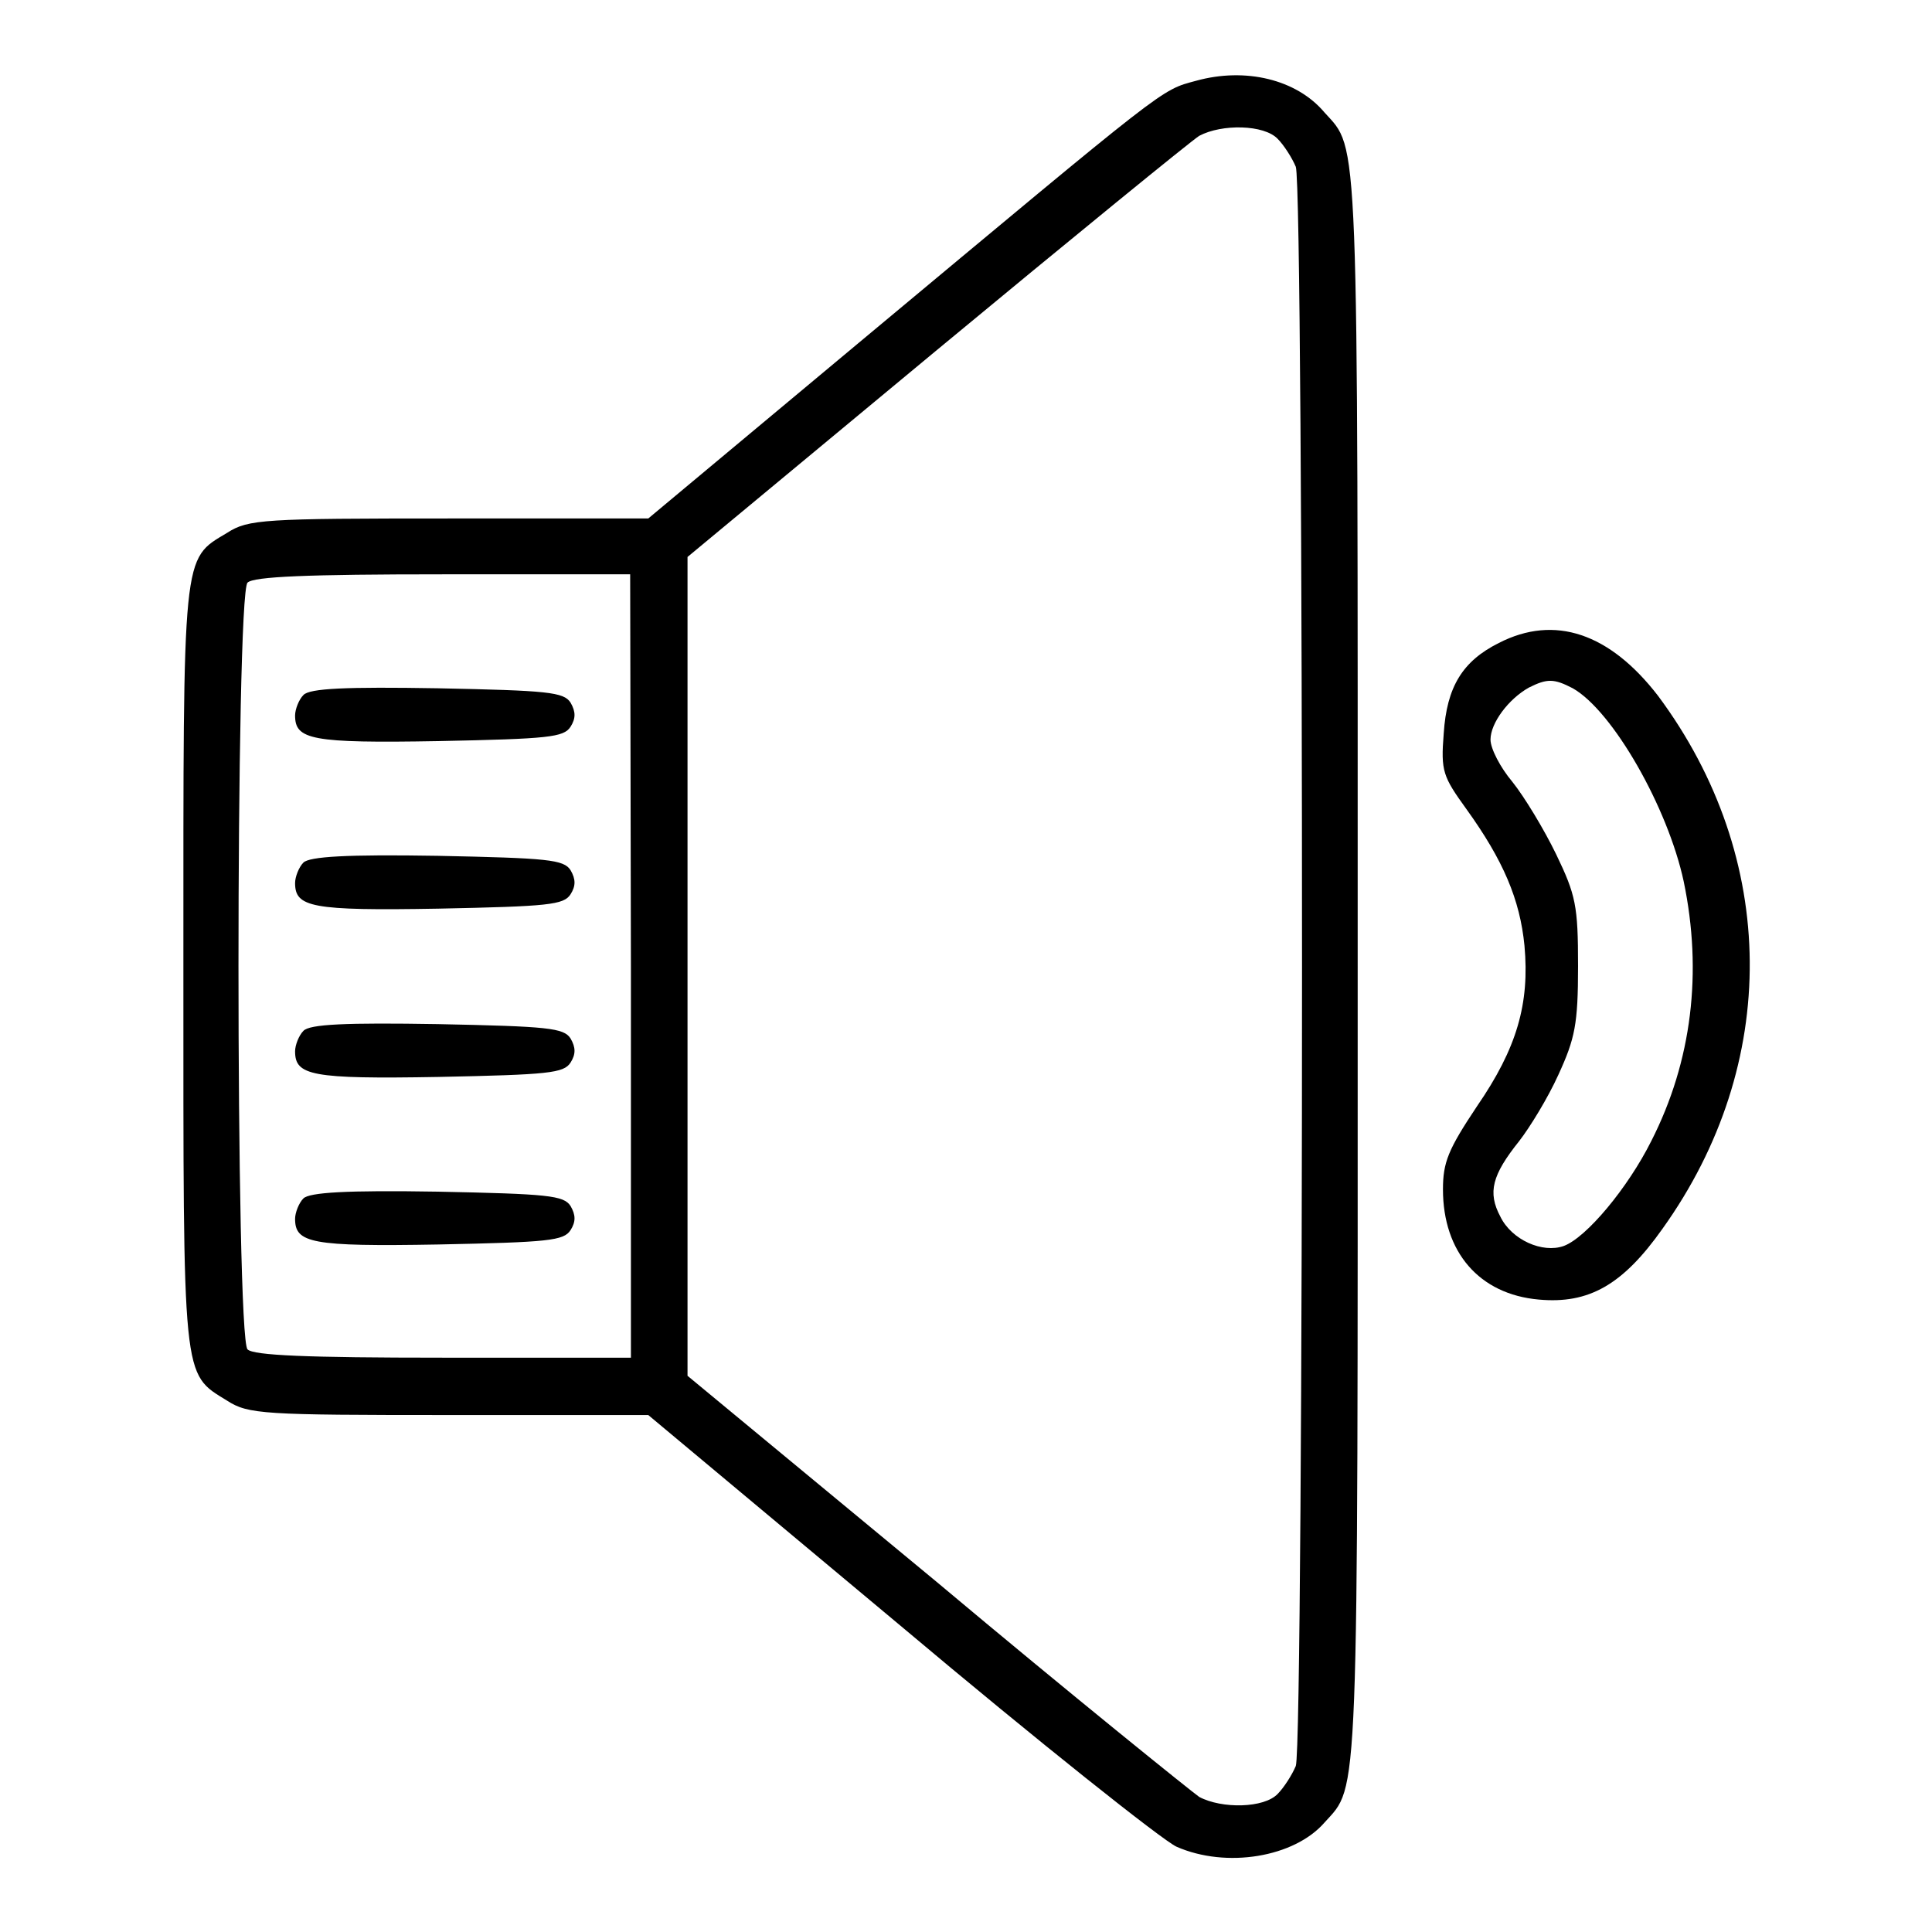
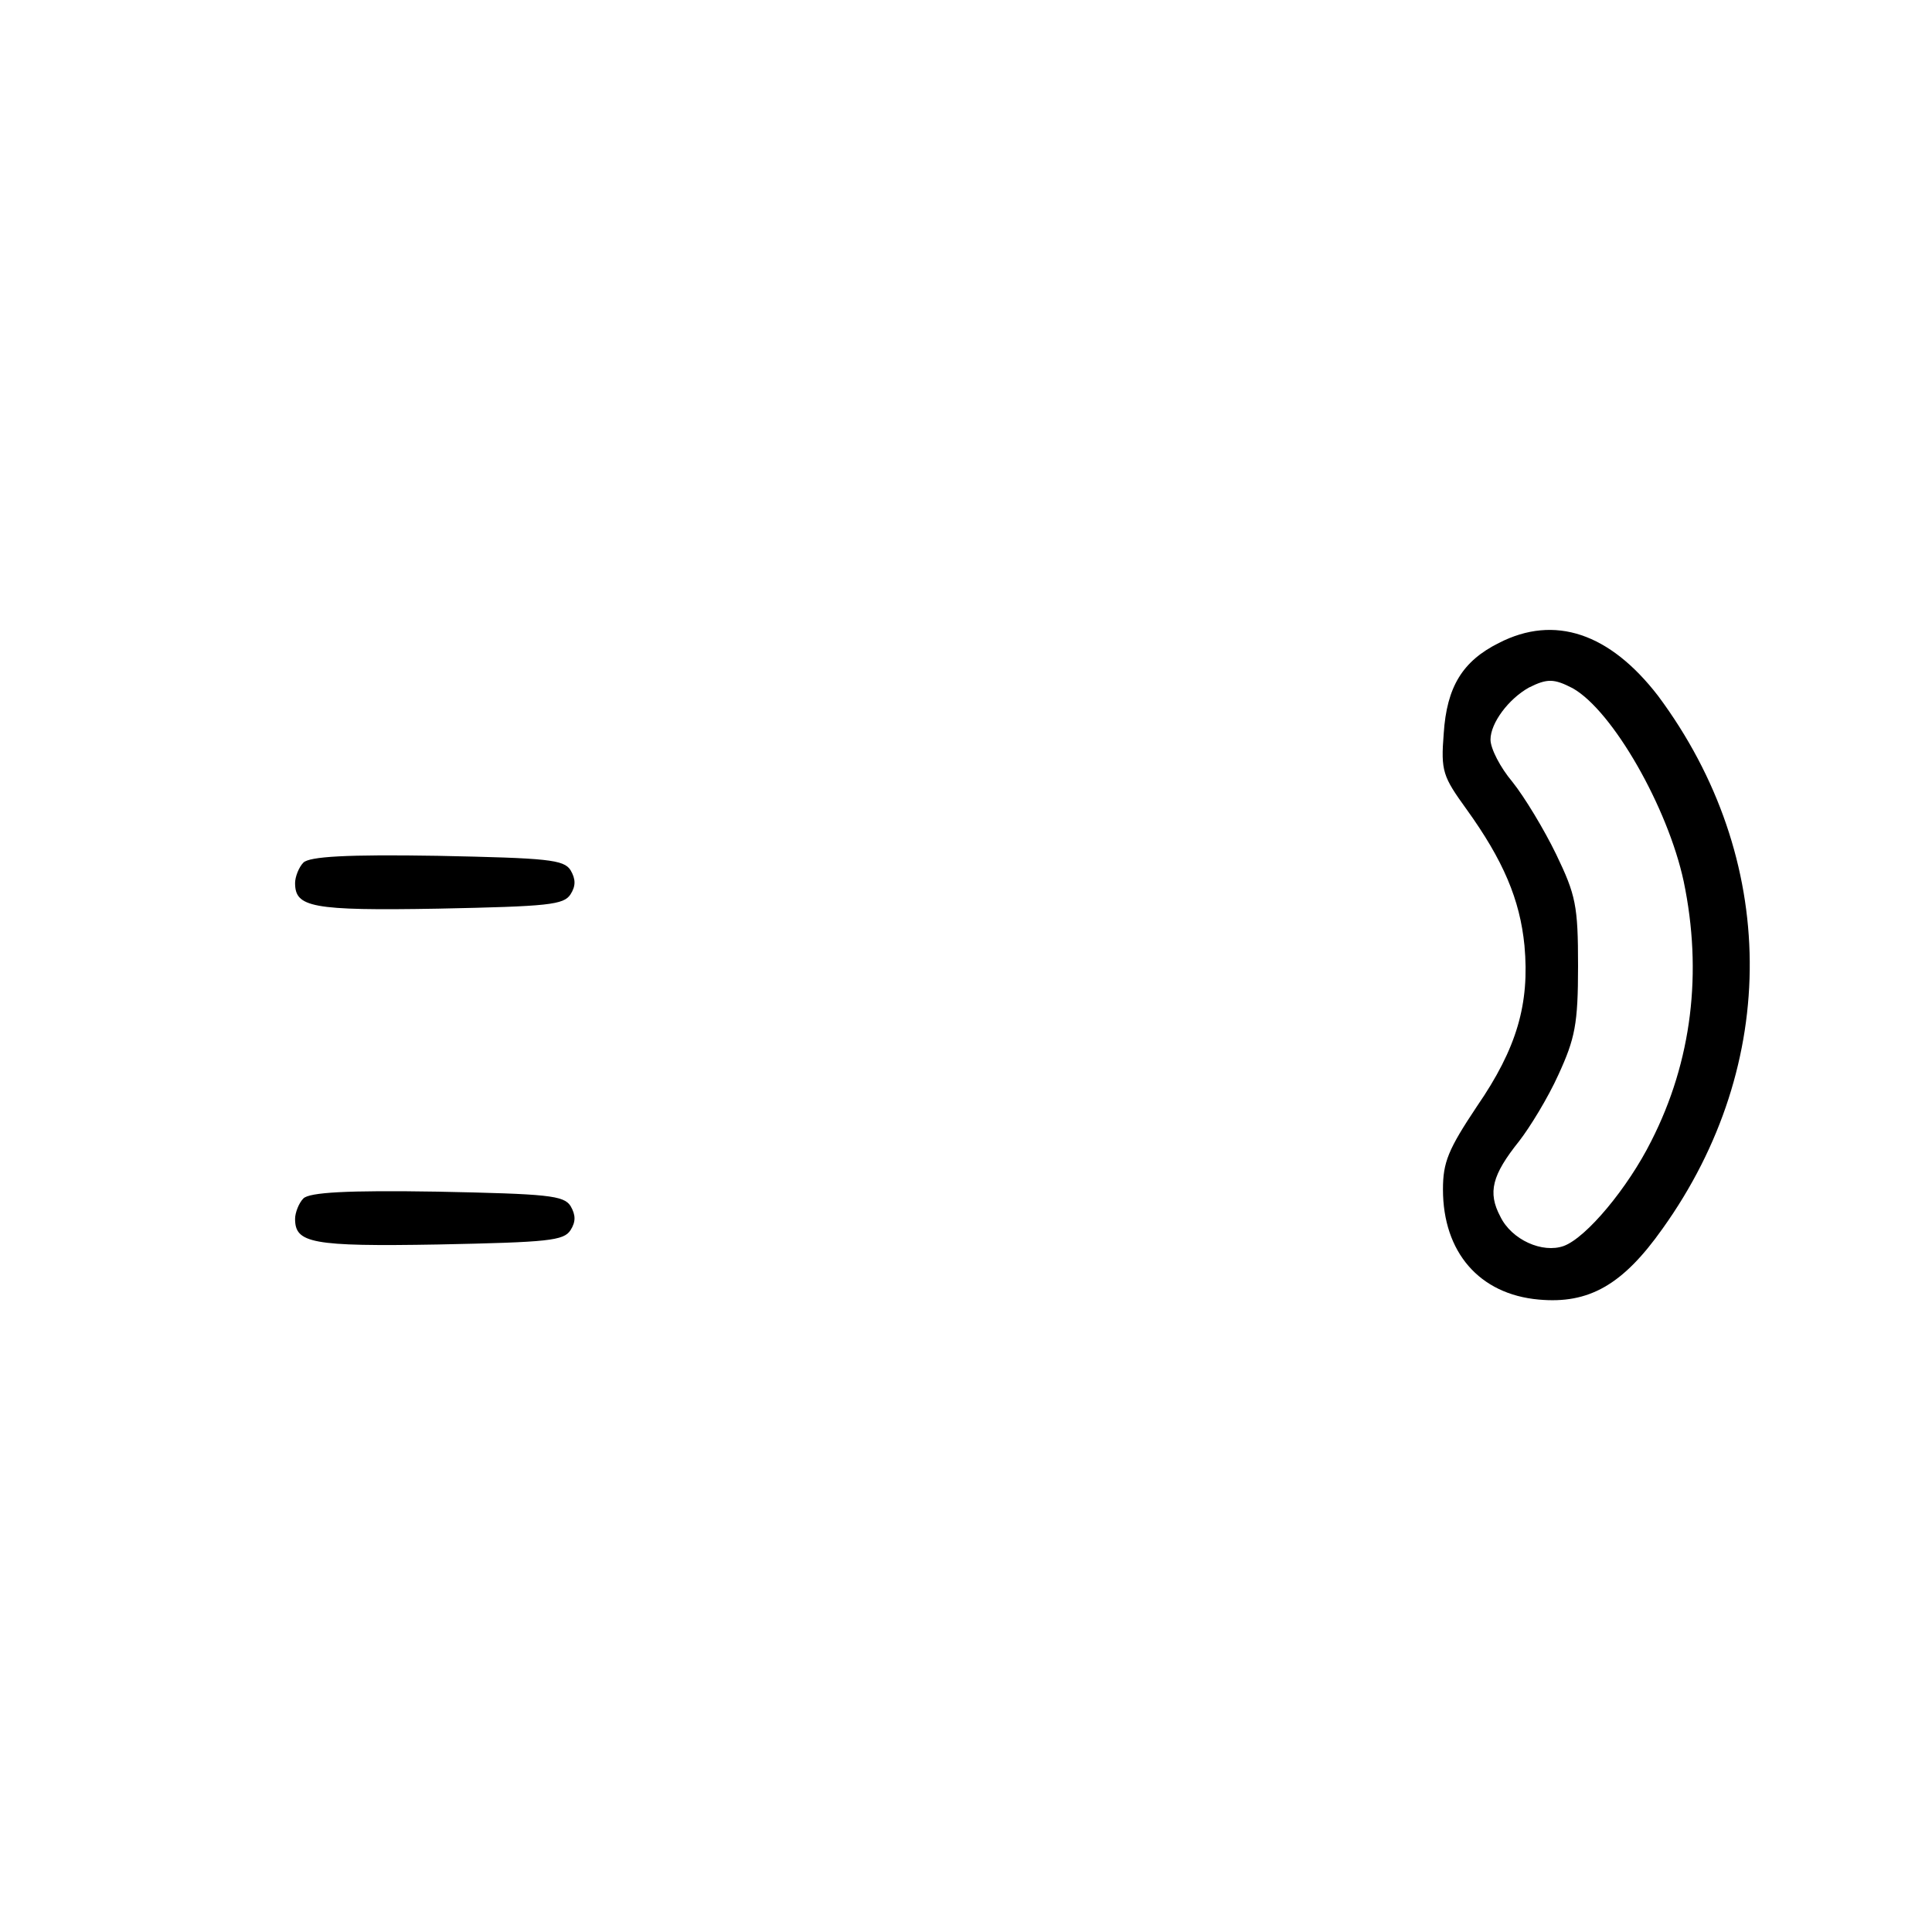
<svg xmlns="http://www.w3.org/2000/svg" version="1.1" x="0px" y="0px" viewBox="0 0 256 256" enable-background="new 0 0 256 256" xml:space="preserve">
  <g>
    <g>
      <g>
-         <path fill="#000000" d="M158.5,10.7c-4.8,1.3-3.4,0.3-44.8,34.8L85.9,68.7H59.5c-24.6,0-26.6,0.1-29.4,1.9c-6,3.6-5.8,2.1-5.8,57.5c0,55.3-0.2,53.8,5.8,57.5c2.8,1.8,4.8,1.9,29.4,1.9h26.4l33.4,27.9c18.3,15.4,34.8,28.5,36.6,29.3c6.6,2.9,15.6,1.4,19.6-3.2c4.6-5.1,4.4-1,4.4-113.3s0.2-108.2-4.4-113.3C171.8,10.5,165,8.9,158.5,10.7z M169.3,18.4c0.8,0.8,1.9,2.5,2.4,3.7c1.1,3,1.1,208.9,0,211.9c-0.5,1.2-1.6,2.9-2.4,3.7c-1.8,1.9-7.4,2-10.4,0.4c-1-0.7-16.8-13.4-34.8-28.5l-33-27.3V128V73.8L124,46.5c18.1-15,33.8-27.8,34.9-28.5C161.9,16.4,167.5,16.5,169.3,18.4z M83.6,128v51.9H58.7c-18.1,0-25.1-0.3-25.9-1.1c-1.6-1.6-1.6-100,0-101.6c0.8-0.8,7.9-1.1,25.9-1.1h24.8L83.6,128L83.6,128z" />
-         <path fill="#000000" d="M40.2,92.1c-0.6,0.6-1.1,1.9-1.1,2.7c0,3.2,2.1,3.7,19,3.4c14.6-0.3,16.6-0.5,17.5-1.9c0.7-1.1,0.7-2,0-3.2c-0.9-1.4-3-1.6-17.6-1.9C45.9,91,41,91.2,40.2,92.1z" />
        <path fill="#000000" d="M40.2,114.3c-0.6,0.6-1.1,1.9-1.1,2.7c0,3.2,2.1,3.7,19,3.4c14.6-0.3,16.6-0.5,17.5-1.9c0.7-1.1,0.7-2,0-3.2c-0.9-1.4-3-1.6-17.6-1.9C45.9,113.2,41,113.5,40.2,114.3z" />
-         <path fill="#000000" d="M40.2,136.6c-0.6,0.6-1.1,1.9-1.1,2.7c0,3.2,2.1,3.7,19,3.4c14.6-0.3,16.6-0.5,17.5-1.9c0.7-1.1,0.7-2,0-3.2c-0.9-1.4-3-1.6-17.6-1.9C45.9,135.5,41,135.7,40.2,136.6z" />
        <path fill="#000000" d="M40.2,158.8c-0.6,0.6-1.1,1.9-1.1,2.7c0,3.2,2.1,3.7,19,3.4c14.6-0.3,16.6-0.5,17.5-1.9c0.7-1.1,0.7-2,0-3.2c-0.9-1.4-3-1.6-17.6-1.9C45.9,157.7,41,158,40.2,158.8z" />
        <path fill="#000000" d="M198.6,85.2c-4.8,2.4-6.9,5.8-7.3,12c-0.4,5-0.1,5.7,3,10c4.9,6.8,7.1,12,7.7,18.1c0.7,7.7-1,13.6-6.3,21.3c-3.8,5.7-4.5,7.4-4.5,11c0,8.3,4.8,13.9,12.7,14.6c6.6,0.6,11.1-1.9,16.4-9.4c15.6-21.8,15.4-49.1-0.6-70.6C213.3,83.9,206,81.4,198.6,85.2z M208.4,91.2c5.3,3,12.6,15.8,14.7,25.6c2.5,12,1.1,23.8-4.3,34.4c-3.1,6.2-8.6,12.8-11.6,13.9c-2.8,1-6.9-0.8-8.4-3.9c-1.7-3.2-1.1-5.5,2.5-10c1.4-1.8,3.8-5.7,5.2-8.8c2.2-4.8,2.6-6.7,2.6-14.4c0-8-0.3-9.4-2.9-14.8c-1.6-3.3-4.2-7.6-5.8-9.6c-1.6-1.9-2.9-4.4-2.9-5.6c0-2.2,2.4-5.4,5.1-6.9C205,89.9,205.9,89.9,208.4,91.2z" />
      </g>
    </g>
  </g>
</svg>